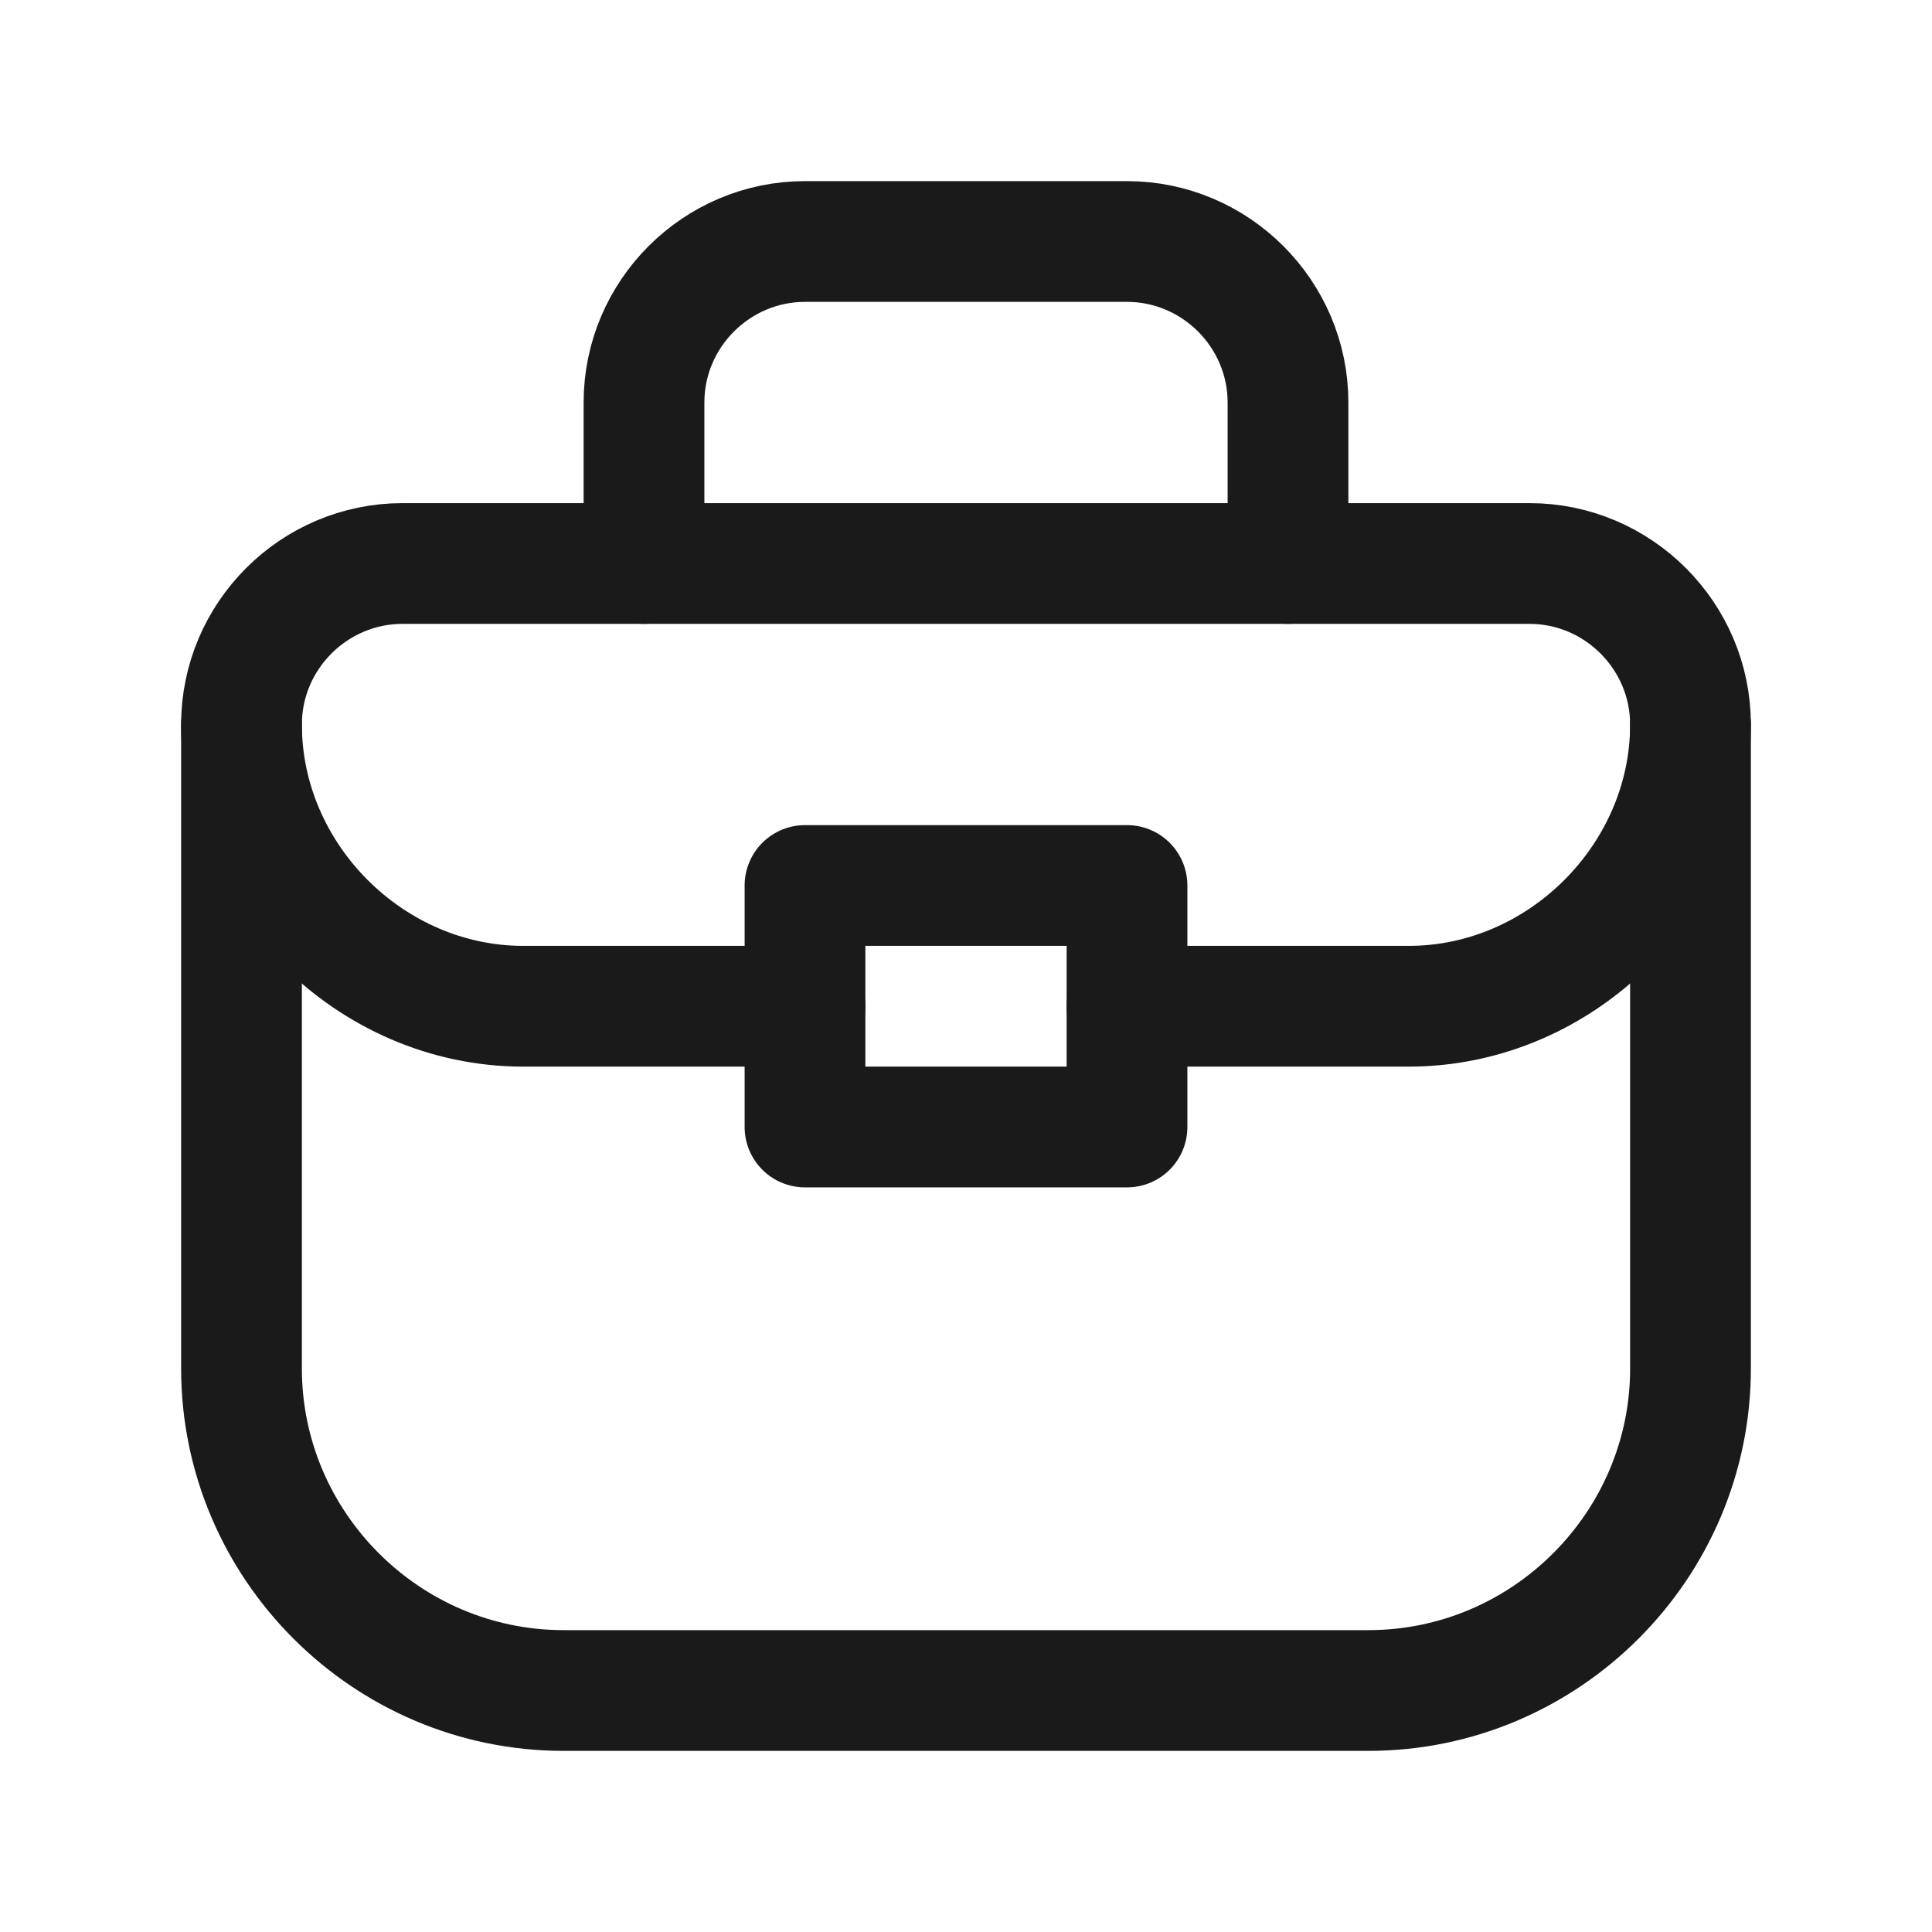
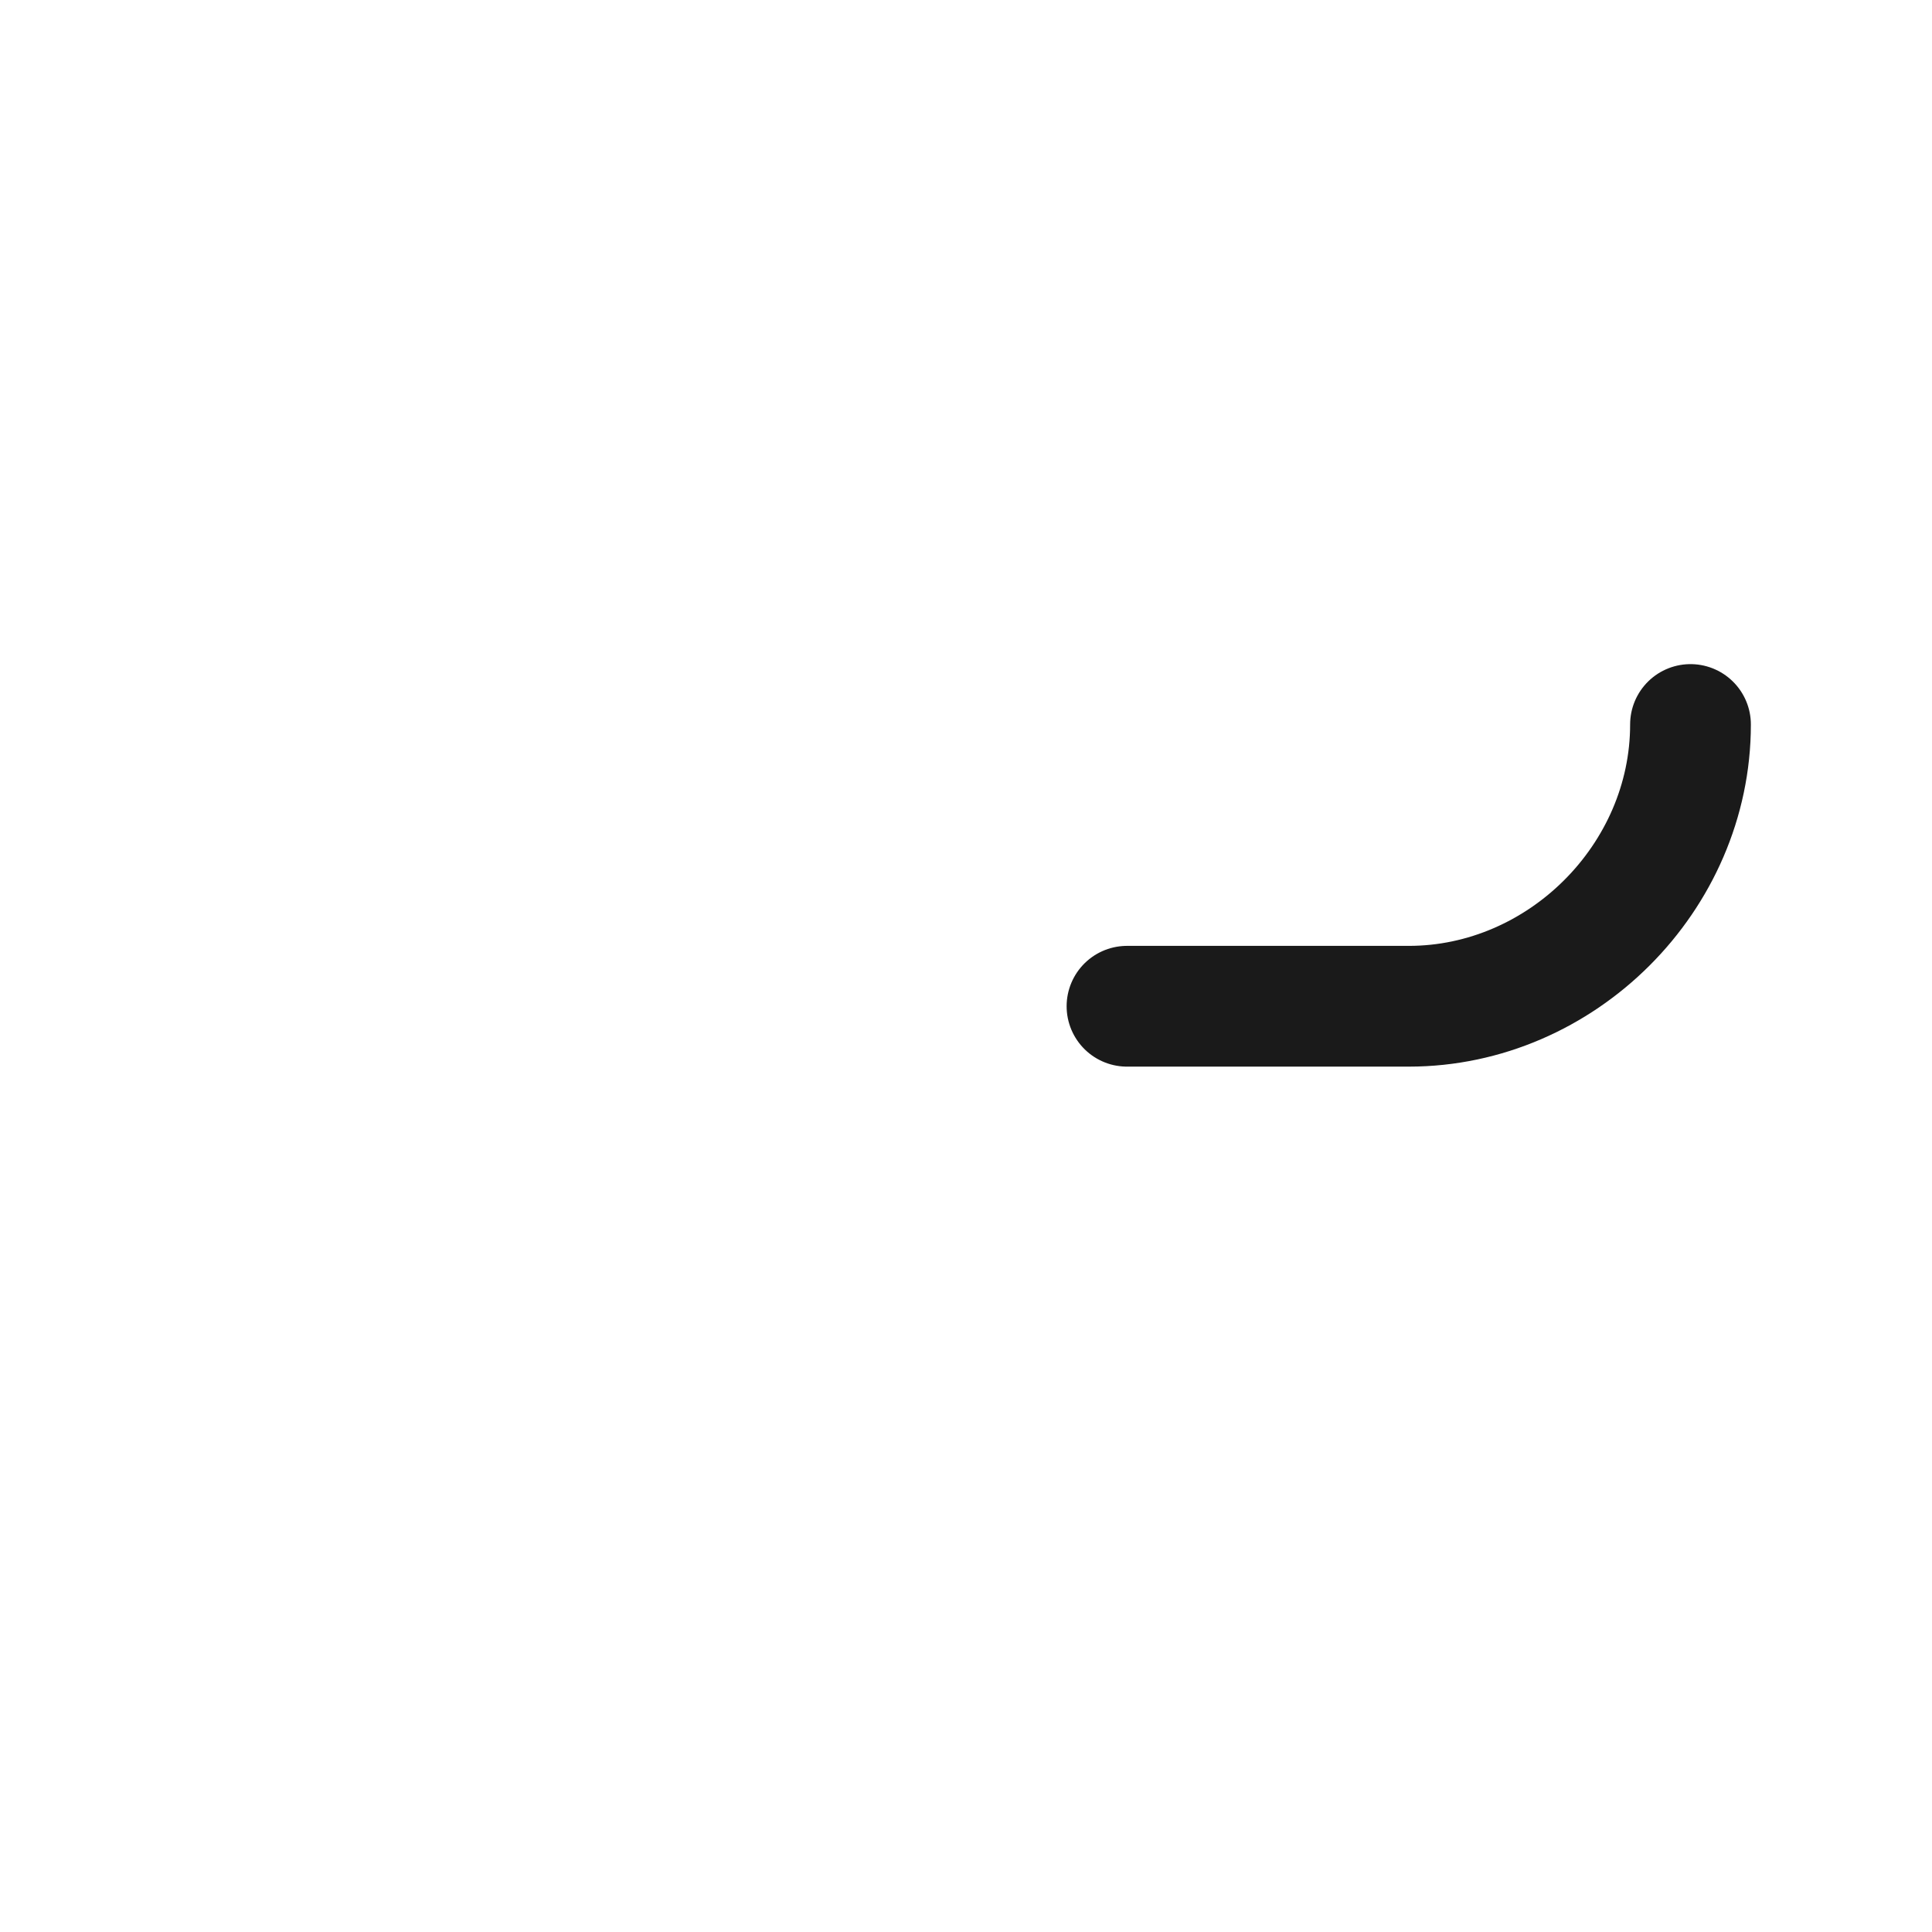
<svg xmlns="http://www.w3.org/2000/svg" version="1.1" id="Layer_1" x="0px" y="0px" viewBox="0 0 24 24" style="enable-background:new 0 0 24 24;" xml:space="preserve">
  <style type="text/css">
	.st0{fill:none;stroke:#1A1A1A;stroke-width:1.5;stroke-linecap:round;stroke-linejoin:round;}
	.st1{fill:none;}
</style>
  <g>
-     <path class="st0" d="M17,21H7l0,0c-2.2,0-4-1.8-4-4l0,0V9l0,0c0-1.1,0.9-2,2-2h14l0,0c1.1,0,2,0.9,2,2v8l0,0C21,19.2,19.2,21,17,21   L17,21z" />
-     <path class="st0" d="M8,7V5l0,0c0-1.1,0.9-2,2-2h4l0,0c1.1,0,2,0.9,2,2v2" />
-     <rect x="10" y="11" class="st0" width="4" height="3" />
    <path class="st0" d="M14,12.5h3.5l0,0c1.9,0,3.5-1.6,3.5-3.5l0,0" />
-     <path class="st0" d="M10,12.5H6.5l0,0C4.6,12.5,3,10.9,3,9l0,0l0,0" />
  </g>
-   <path class="st1" d="M0,0h24v24H0V0z" />
</svg>